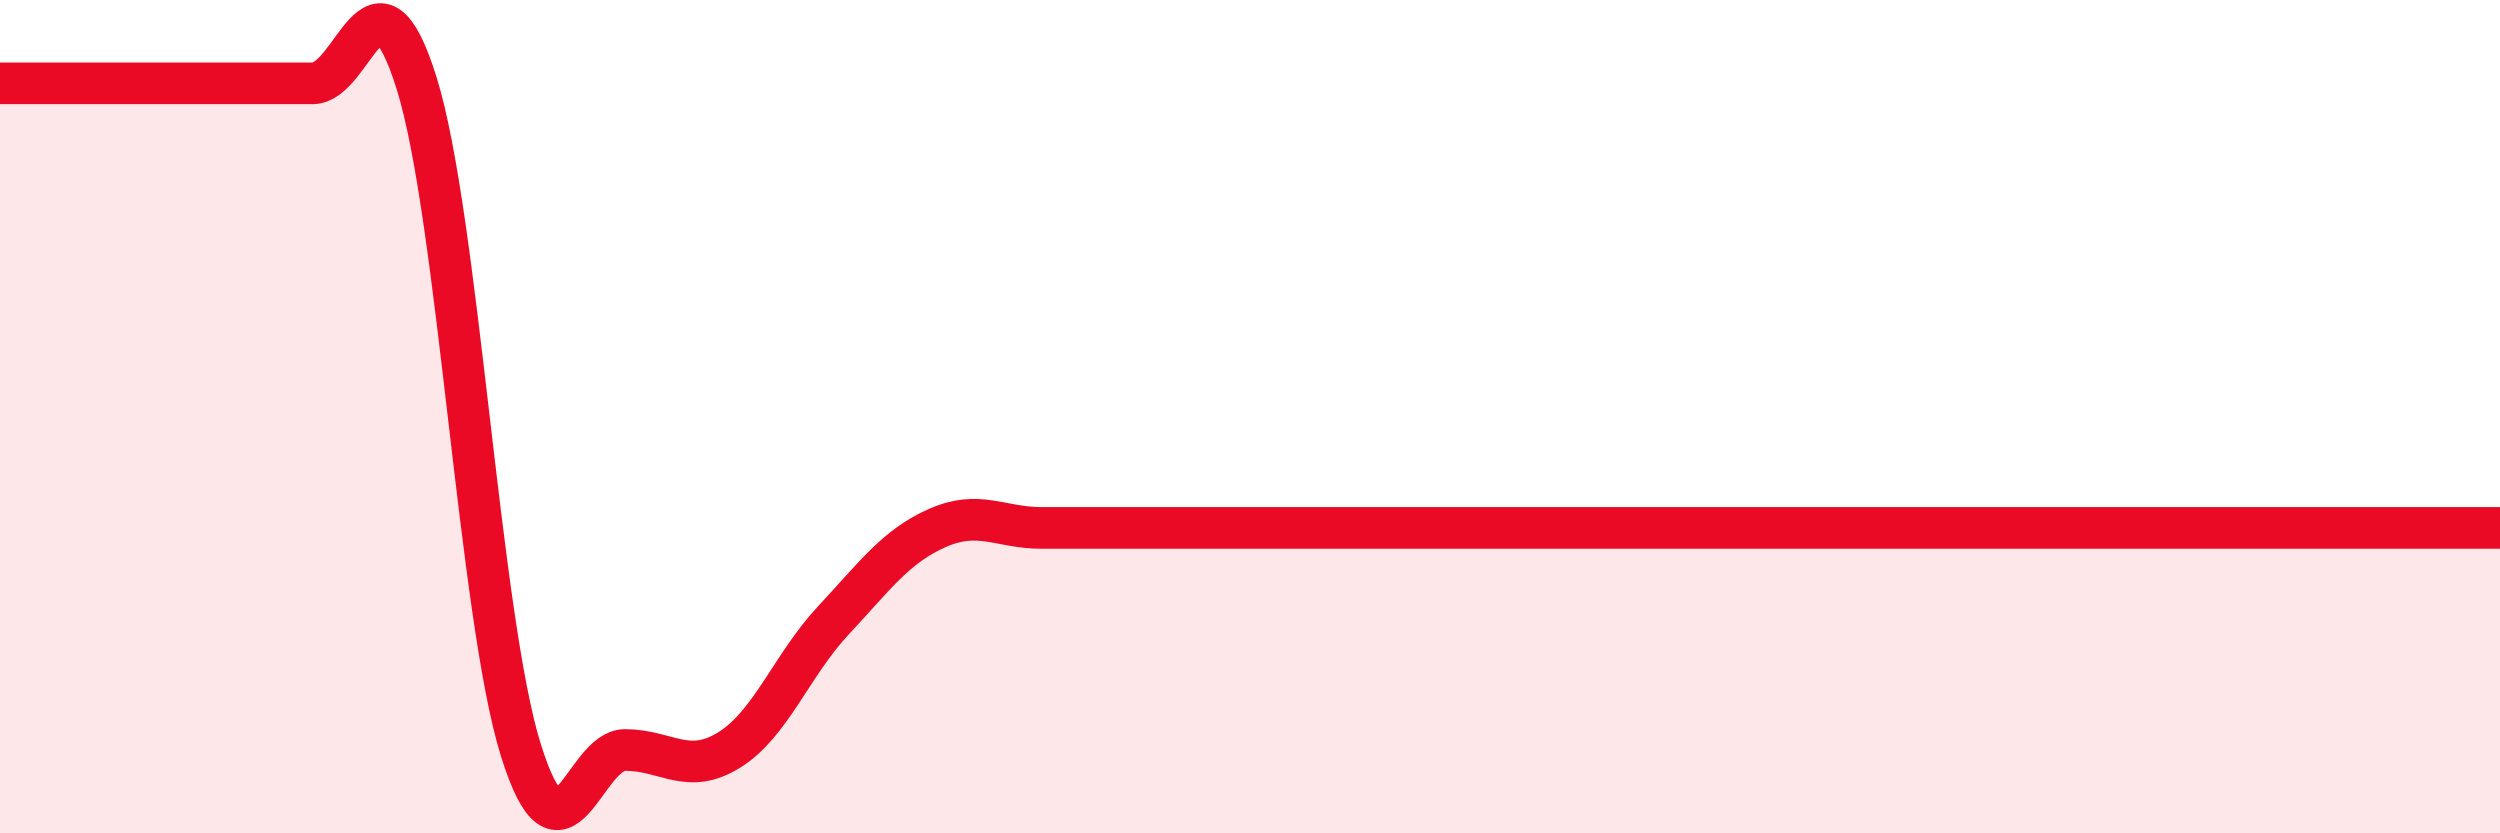
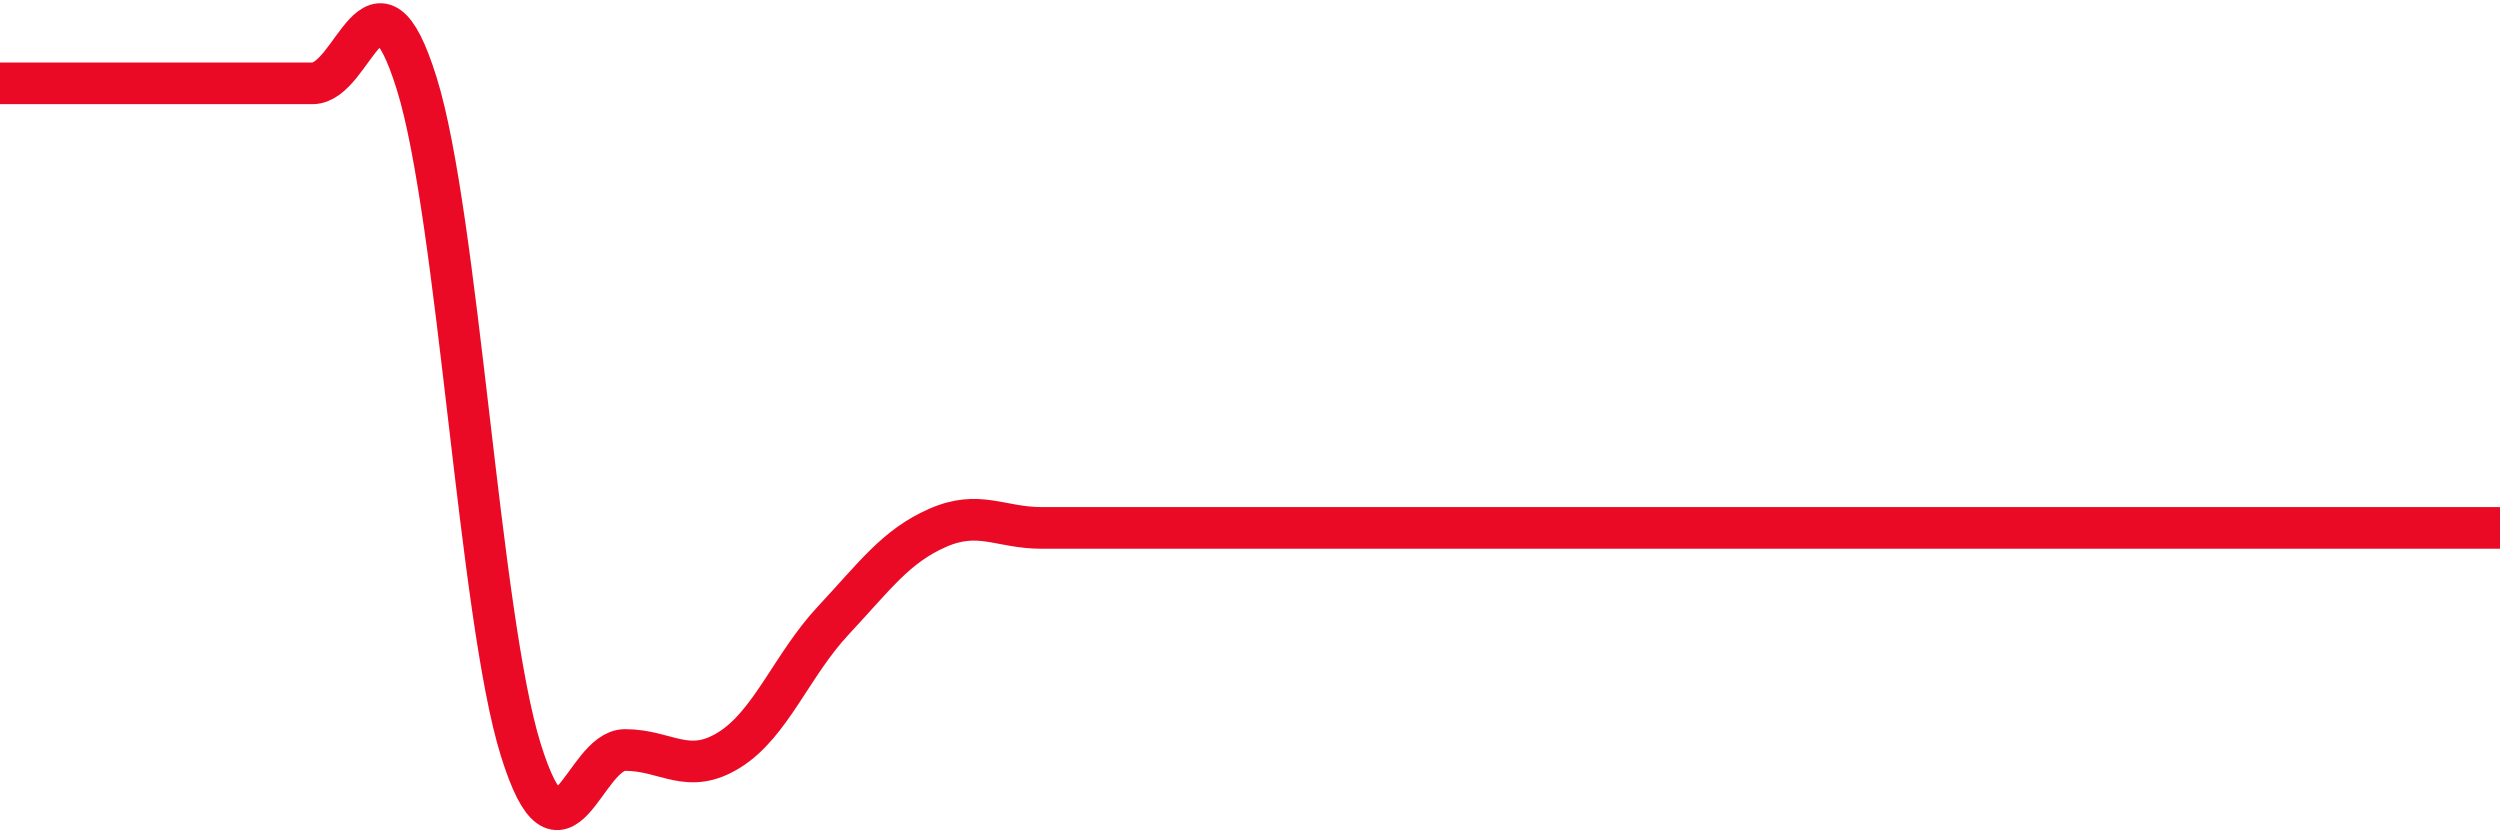
<svg xmlns="http://www.w3.org/2000/svg" width="60" height="20" viewBox="0 0 60 20">
-   <path d="M 0,2 C 0.5,2 1.5,2 2.5,2 C 3.5,2 4,2 5,2 C 6,2 6.5,2 7.5,2 C 8.5,2 9,-1.2 10,2 C 11,5.2 11.5,14.8 12.5,18 C 13.5,21.2 14,18 15,18 C 16,18 16.5,18.62 17.5,18 C 18.5,17.38 19,15.96 20,14.89 C 21,13.82 21.5,13.11 22.5,12.67 C 23.5,12.23 24,12.67 25,12.67 C 26,12.67 26.5,12.67 27.5,12.67 C 28.5,12.67 29,12.67 30,12.67 C 31,12.67 31.5,12.67 32.5,12.67 C 33.5,12.67 34,12.67 35,12.67 C 36,12.67 36.5,12.67 37.5,12.67 C 38.5,12.67 39,12.67 40,12.67 C 41,12.67 41.5,12.67 42.5,12.67 C 43.5,12.67 44,12.67 45,12.67 C 46,12.67 46.5,12.67 47.5,12.67 C 48.5,12.67 49,12.67 50,12.67 C 51,12.67 51.5,12.67 52.5,12.67 C 53.5,12.67 53.5,12.67 55,12.67 C 56.5,12.67 59,12.67 60,12.67L60 20L0 20Z" fill="#EB0A25" opacity="0.1" stroke-linecap="round" stroke-linejoin="round" />
  <path d="M 0,2 C 0.5,2 1.5,2 2.5,2 C 3.5,2 4,2 5,2 C 6,2 6.5,2 7.5,2 C 8.5,2 9,-1.2 10,2 C 11,5.2 11.5,14.8 12.5,18 C 13.5,21.2 14,18 15,18 C 16,18 16.5,18.62 17.5,18 C 18.5,17.38 19,15.96 20,14.89 C 21,13.82 21.5,13.11 22.5,12.67 C 23.5,12.23 24,12.67 25,12.67 C 26,12.67 26.5,12.67 27.5,12.67 C 28.5,12.67 29,12.67 30,12.67 C 31,12.67 31.5,12.67 32.5,12.67 C 33.5,12.67 34,12.67 35,12.67 C 36,12.67 36.5,12.67 37.5,12.67 C 38.5,12.67 39,12.67 40,12.67 C 41,12.67 41.5,12.67 42.5,12.67 C 43.5,12.67 44,12.67 45,12.67 C 46,12.67 46.5,12.67 47.5,12.67 C 48.5,12.67 49,12.67 50,12.67 C 51,12.67 51.5,12.67 52.5,12.67 C 53.5,12.67 53.5,12.67 55,12.67 C 56.5,12.67 59,12.67 60,12.67" stroke="#EB0A25" stroke-width="1" fill="none" stroke-linecap="round" stroke-linejoin="round" />
</svg>